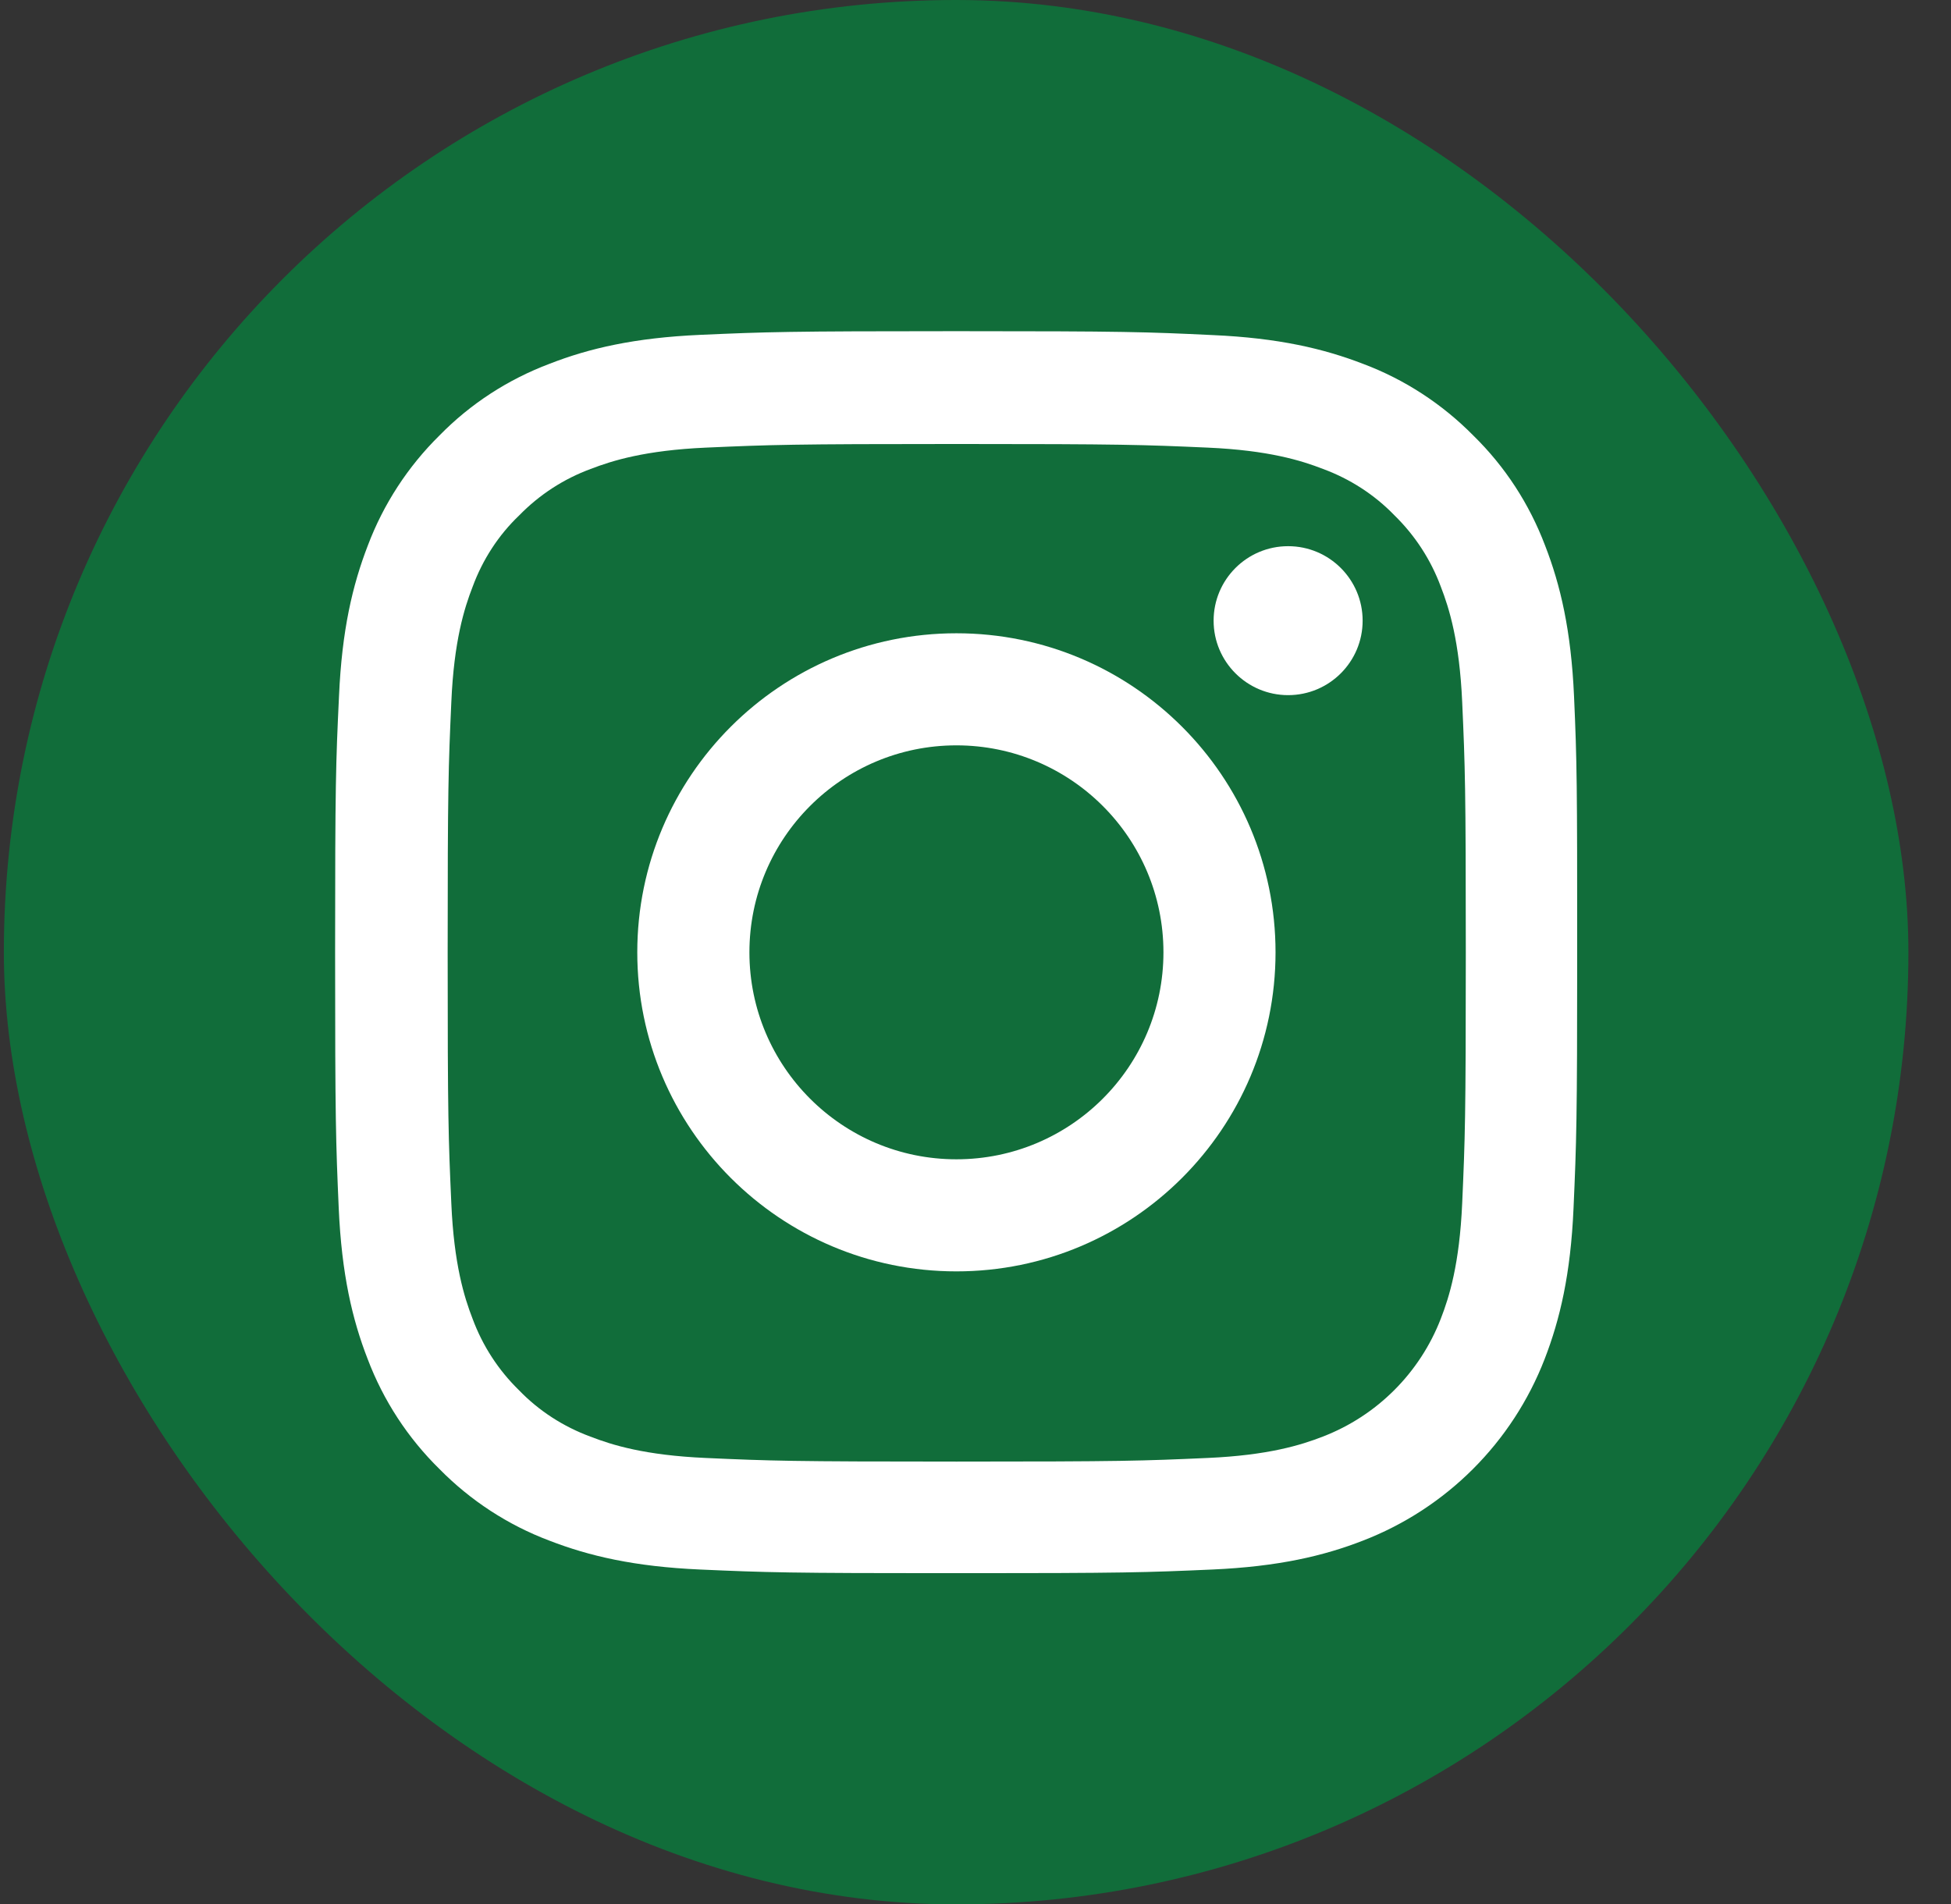
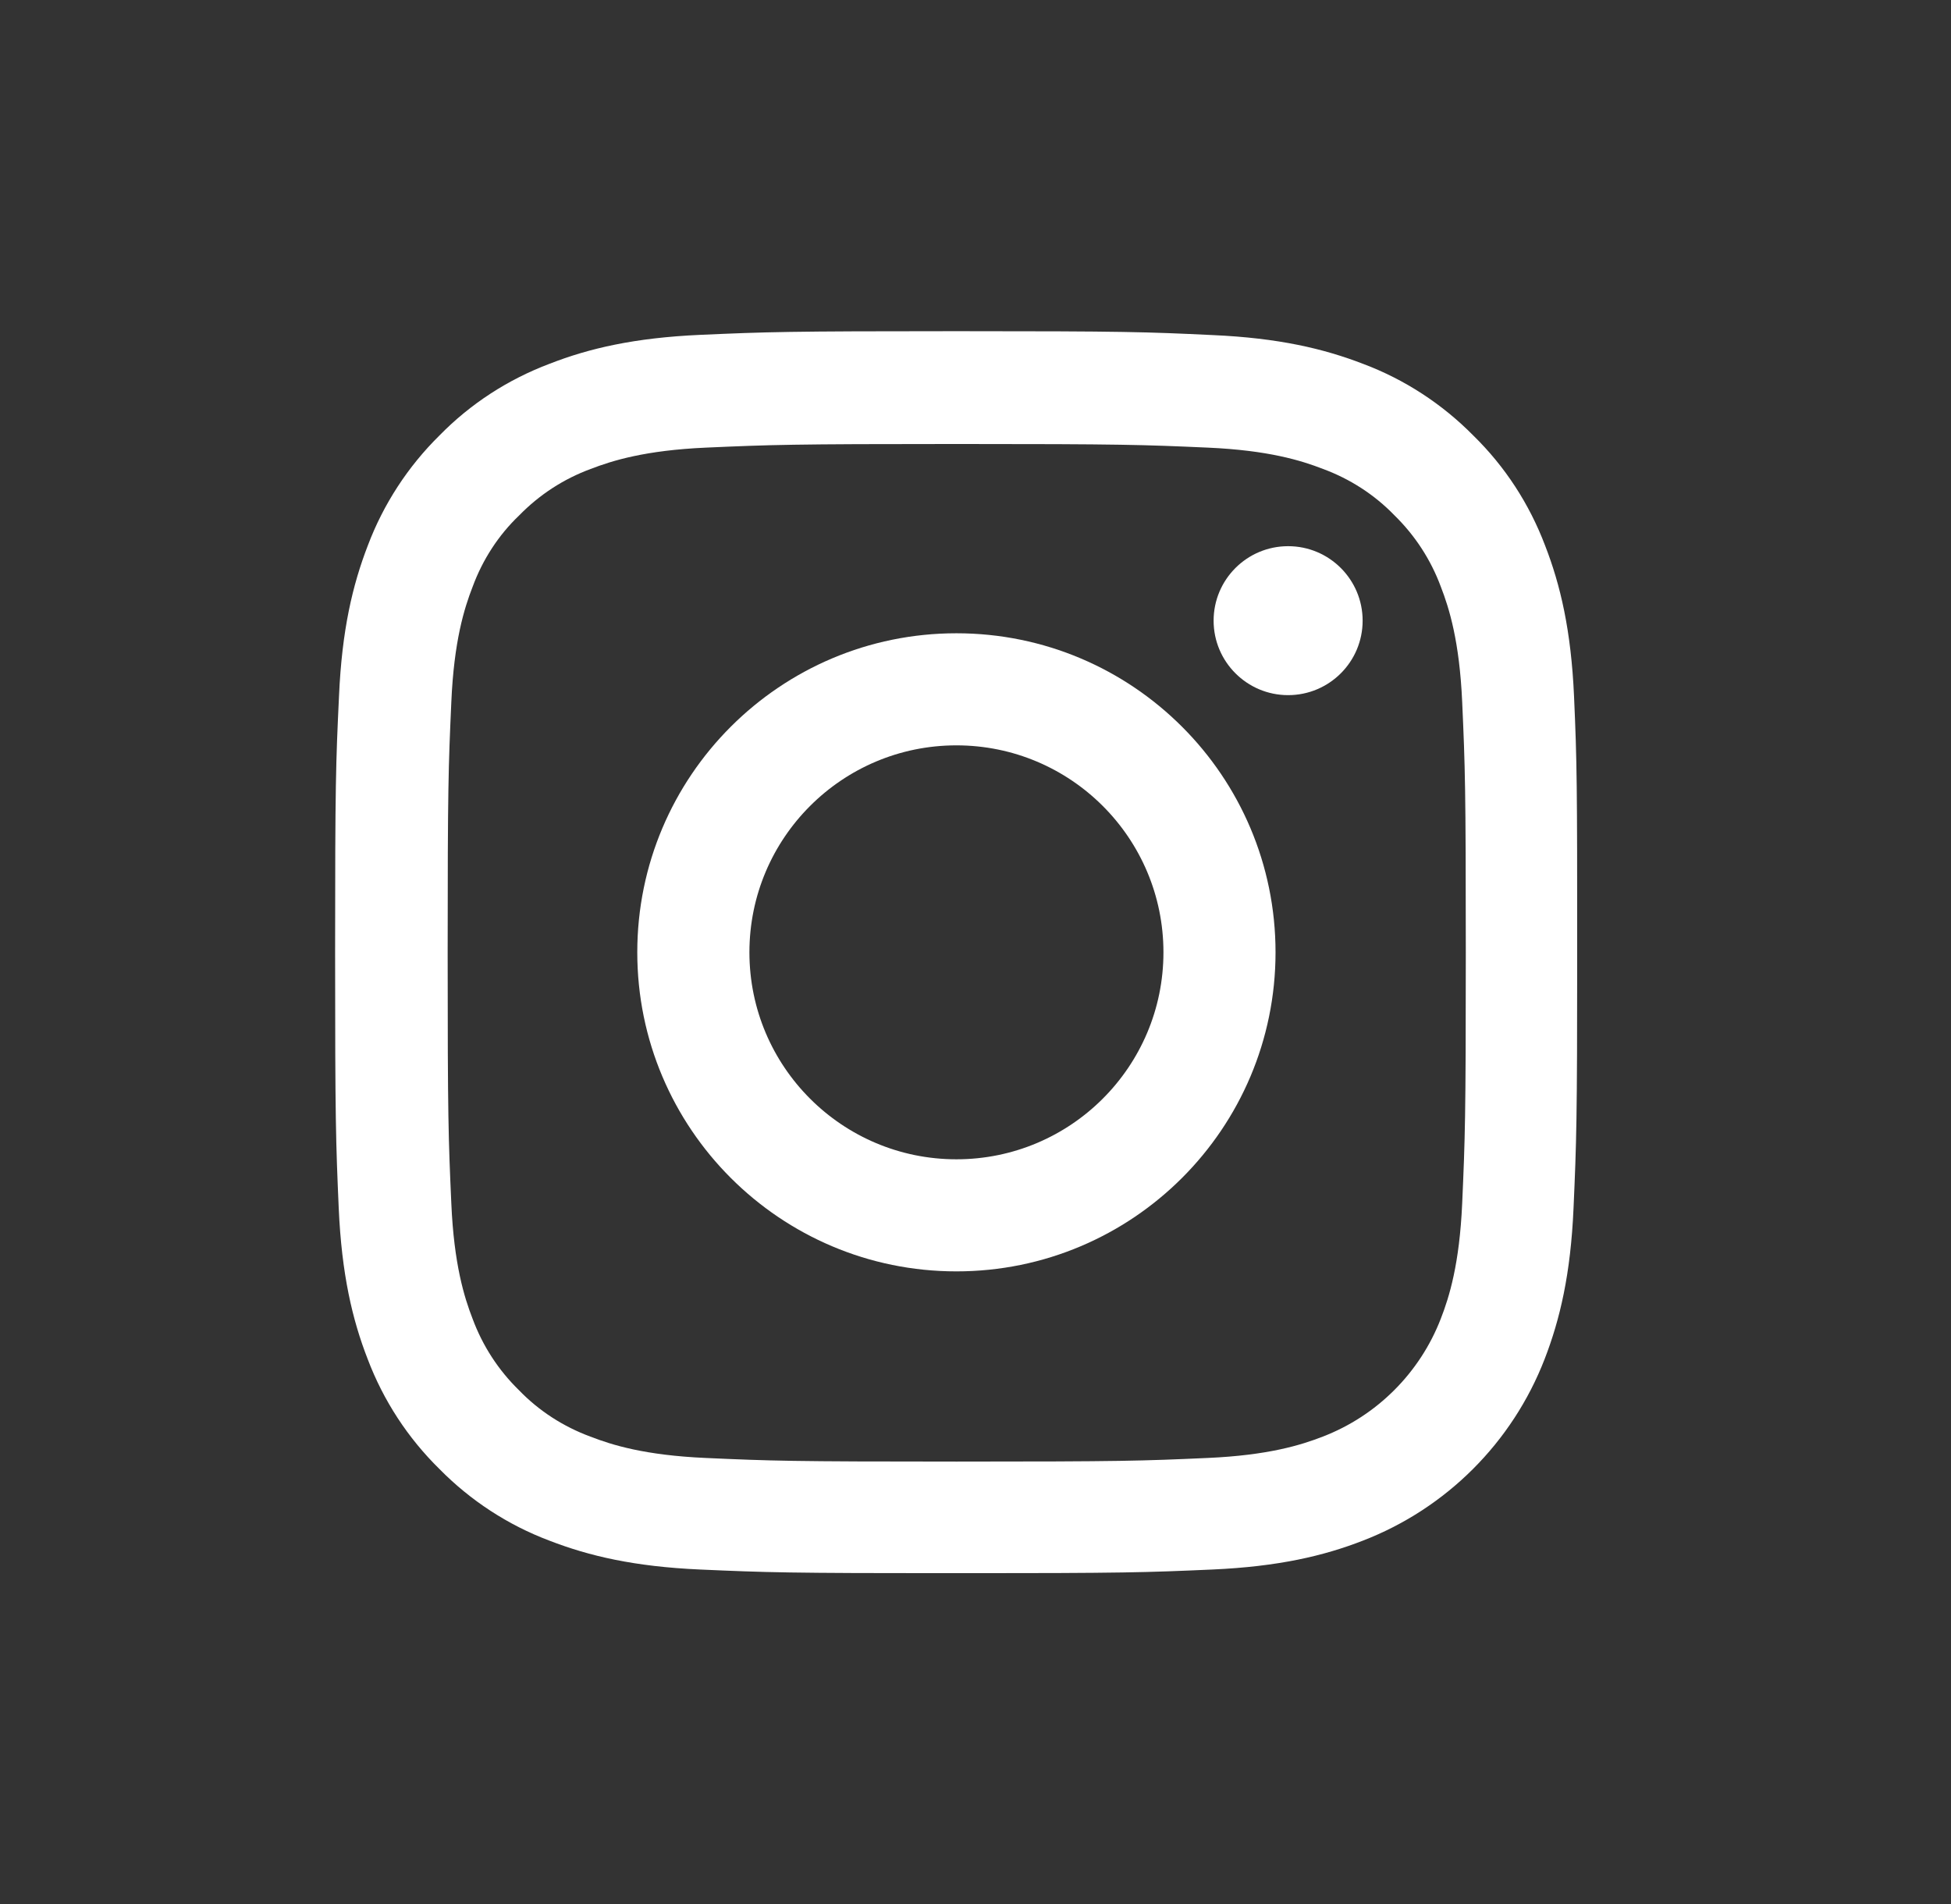
<svg xmlns="http://www.w3.org/2000/svg" width="42" height="41" viewBox="0 0 42 41" fill="none">
  <rect x="0" y="0" width="42" height="41" fill="#333333" stroke="none" />
-   <rect x="0.083" width="41" height="41" rx="20.5" fill="#116D3A" />
  <g clip-path="url(#clip0_220_4444)">
    <path d="M33.885 14.992C33.822 13.571 33.592 12.595 33.263 11.748C32.923 10.85 32.401 10.046 31.717 9.377C31.048 8.698 30.238 8.17 29.35 7.836C28.499 7.507 27.527 7.277 26.106 7.214C24.674 7.146 24.22 7.13 20.589 7.13C16.957 7.13 16.503 7.146 15.077 7.209C13.656 7.272 12.679 7.501 11.833 7.831C10.934 8.17 10.129 8.692 9.46 9.376C8.781 10.045 8.254 10.855 7.919 11.743C7.59 12.595 7.36 13.566 7.298 14.986C7.23 16.418 7.214 16.872 7.214 20.503C7.214 24.133 7.23 24.587 7.292 26.013C7.355 27.434 7.585 28.411 7.914 29.257C8.254 30.155 8.781 30.96 9.461 31.628C10.13 32.308 10.939 32.835 11.827 33.169C12.679 33.499 13.651 33.728 15.072 33.791C16.498 33.854 16.953 33.87 20.583 33.87C24.214 33.87 24.669 33.854 26.095 33.791C27.516 33.728 28.493 33.499 29.34 33.169C31.137 32.475 32.558 31.054 33.253 29.257C33.582 28.406 33.812 27.434 33.874 26.013C33.937 24.587 33.953 24.133 33.953 20.503C33.953 16.873 33.948 16.418 33.885 14.992ZM31.477 25.909C31.419 27.215 31.2 27.92 31.017 28.39C30.567 29.555 29.643 30.48 28.477 30.929C28.008 31.112 27.297 31.332 25.996 31.389C24.585 31.452 24.162 31.467 20.593 31.467C17.025 31.467 16.596 31.452 15.191 31.389C13.885 31.331 13.18 31.112 12.709 30.929C12.129 30.715 11.602 30.376 11.173 29.931C10.729 29.498 10.39 28.975 10.175 28.396C9.992 27.926 9.773 27.215 9.716 25.914C9.653 24.504 9.637 24.081 9.637 20.513C9.637 16.945 9.653 16.517 9.716 15.112C9.773 13.806 9.992 13.101 10.175 12.631C10.389 12.051 10.729 11.523 11.178 11.095C11.612 10.65 12.134 10.311 12.714 10.097C13.184 9.915 13.895 9.695 15.196 9.637C16.607 9.575 17.03 9.559 20.599 9.559C24.172 9.559 24.596 9.575 26.001 9.637C27.307 9.695 28.012 9.914 28.483 10.097C29.063 10.311 29.59 10.651 30.019 11.095C30.463 11.529 30.802 12.051 31.017 12.631C31.2 13.101 31.419 13.811 31.477 15.112C31.54 16.522 31.555 16.945 31.555 20.513C31.555 24.081 31.539 24.499 31.477 25.909Z" fill="white" />
    <path d="M20.589 13.634C16.796 13.634 13.719 16.71 13.719 20.503C13.719 24.296 16.796 27.372 20.589 27.372C24.382 27.372 27.459 24.296 27.459 20.503C27.459 16.71 24.382 13.634 20.589 13.634ZM20.589 24.959C18.129 24.959 16.133 22.963 16.133 20.503C16.133 18.043 18.129 16.047 20.589 16.047C23.05 16.047 25.046 18.043 25.046 20.503C25.046 22.963 23.05 24.959 20.589 24.959Z" fill="white" />
    <path d="M29.334 13.363C29.334 14.248 28.616 14.966 27.73 14.966C26.845 14.966 26.126 14.248 26.126 13.363C26.126 12.477 26.844 11.759 27.73 11.759C28.616 11.759 29.334 12.477 29.334 13.363Z" fill="white" />
  </g>
  <defs>
    <clipPath id="clip0_220_4444">
      <rect width="26.739" height="26.739" fill="white" transform="translate(7.213 7.13)" />
    </clipPath>
  </defs>
</svg>